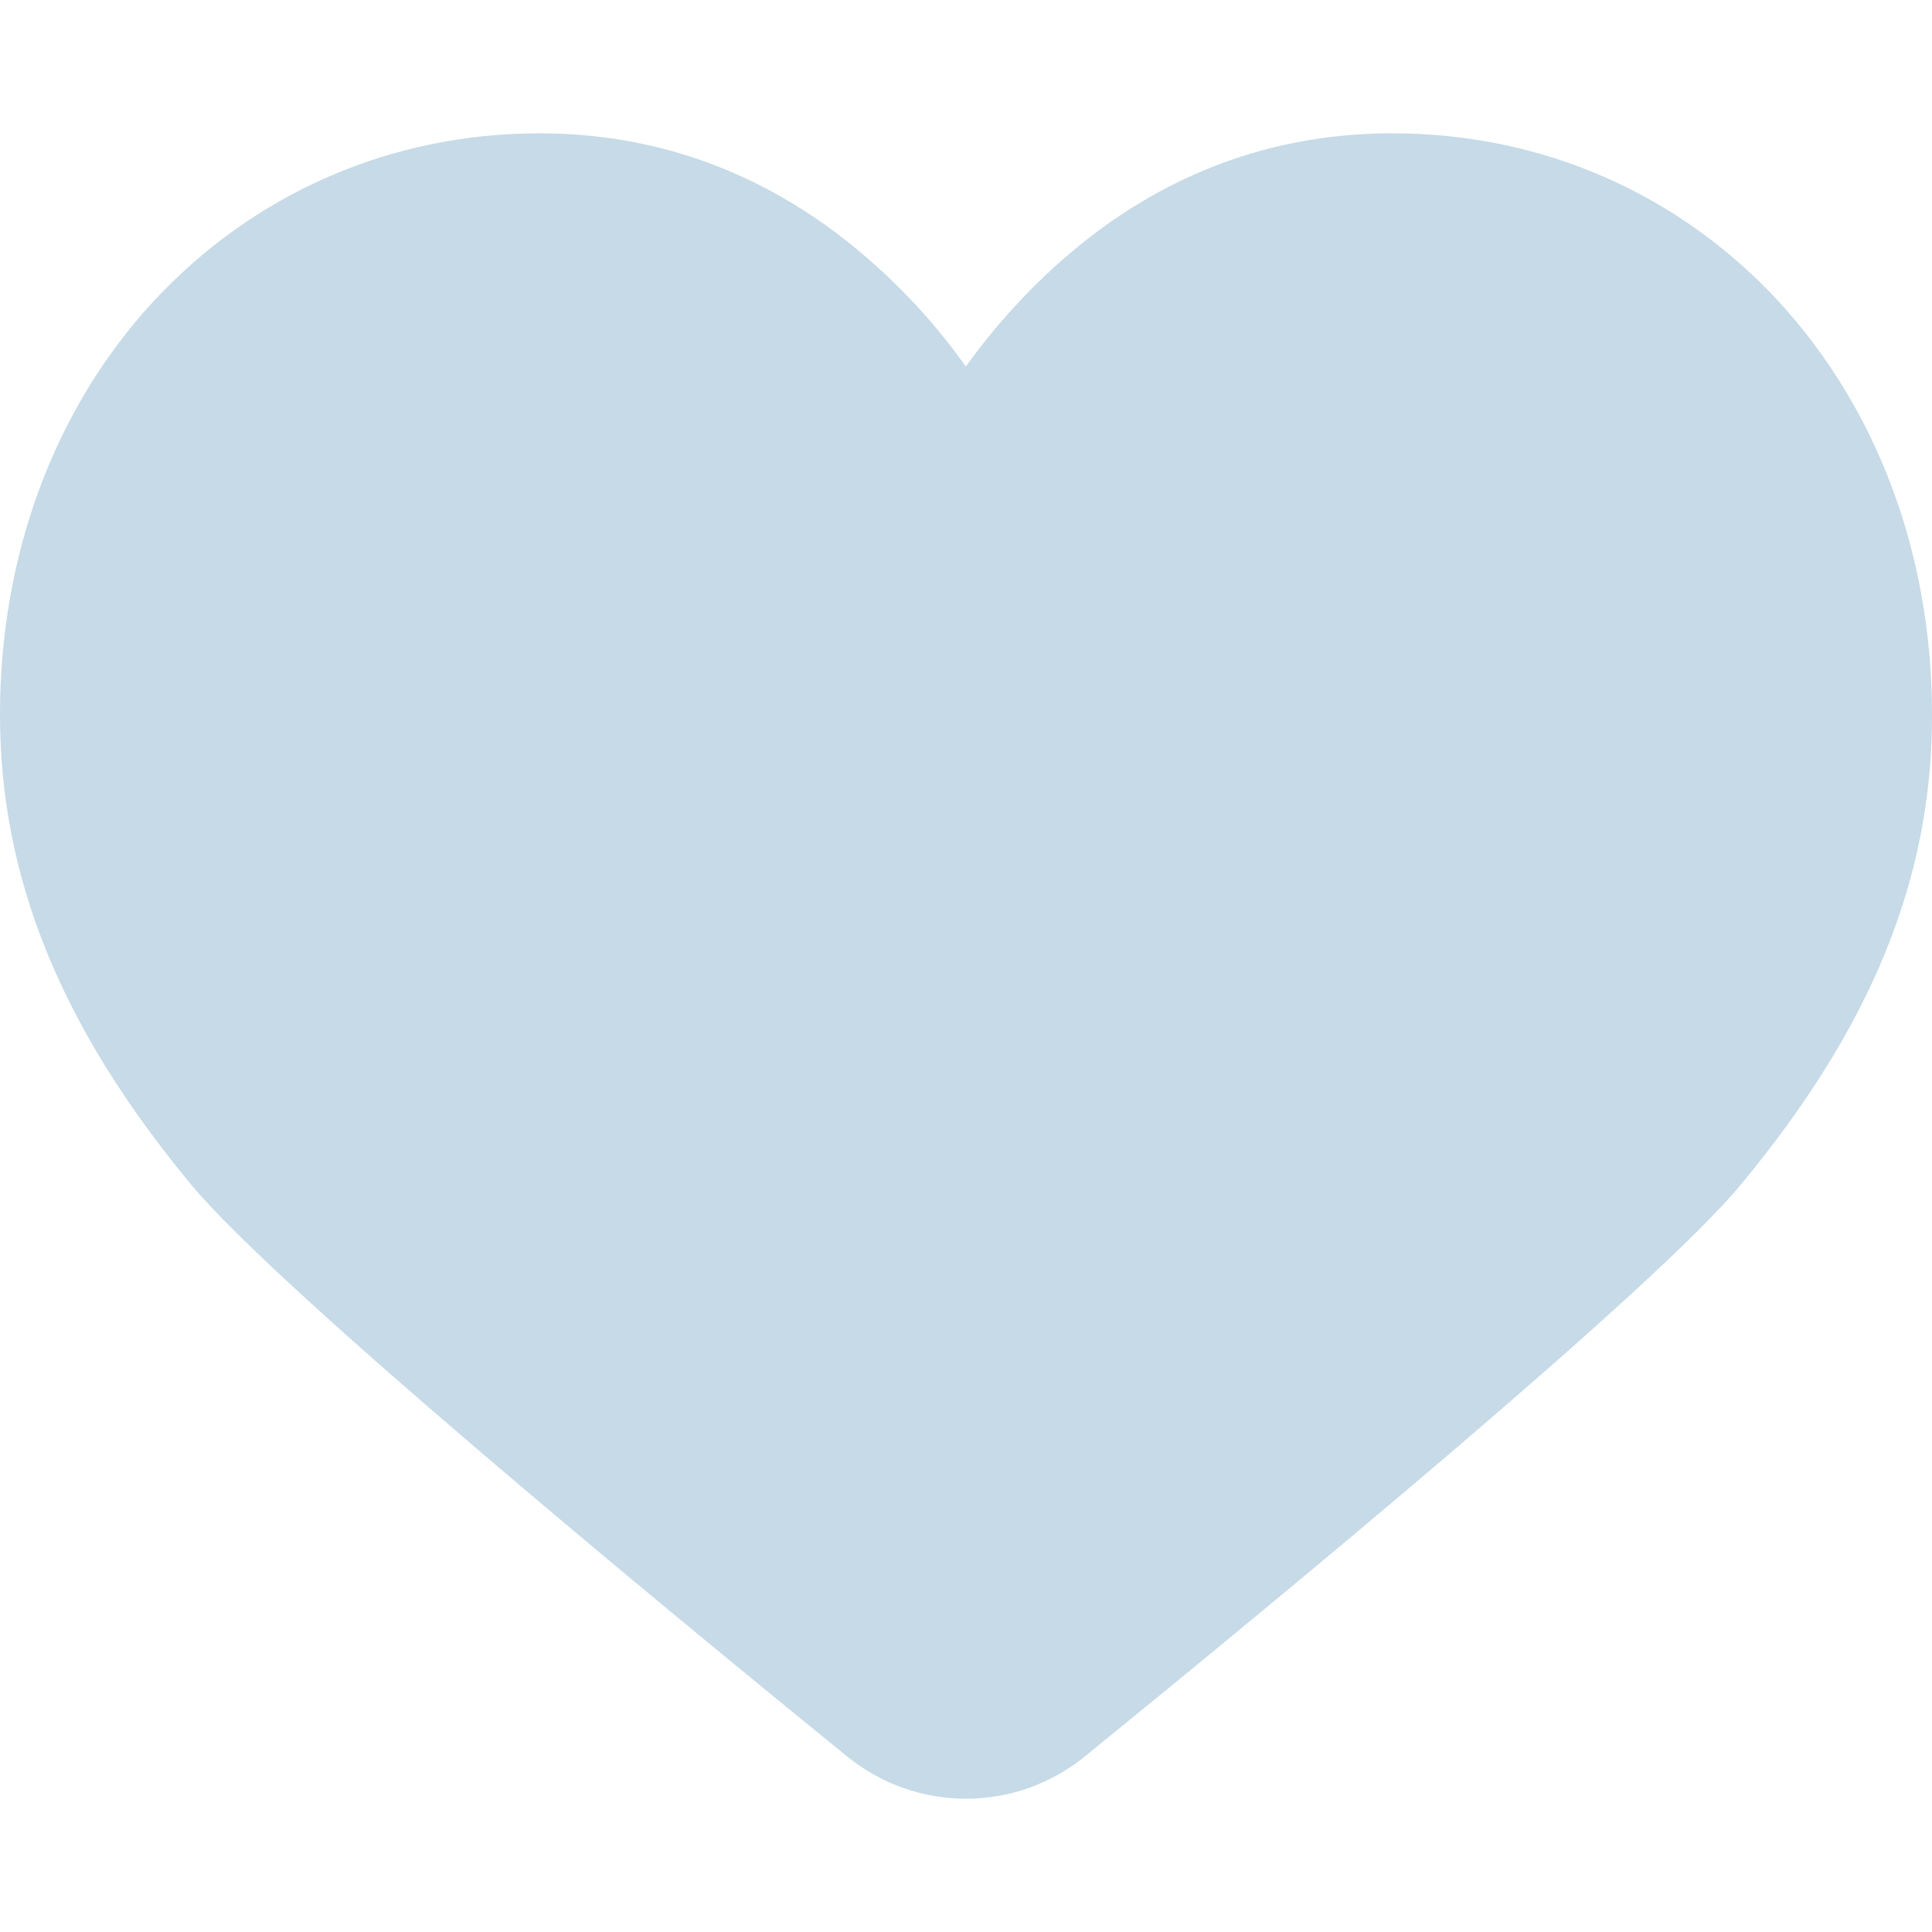
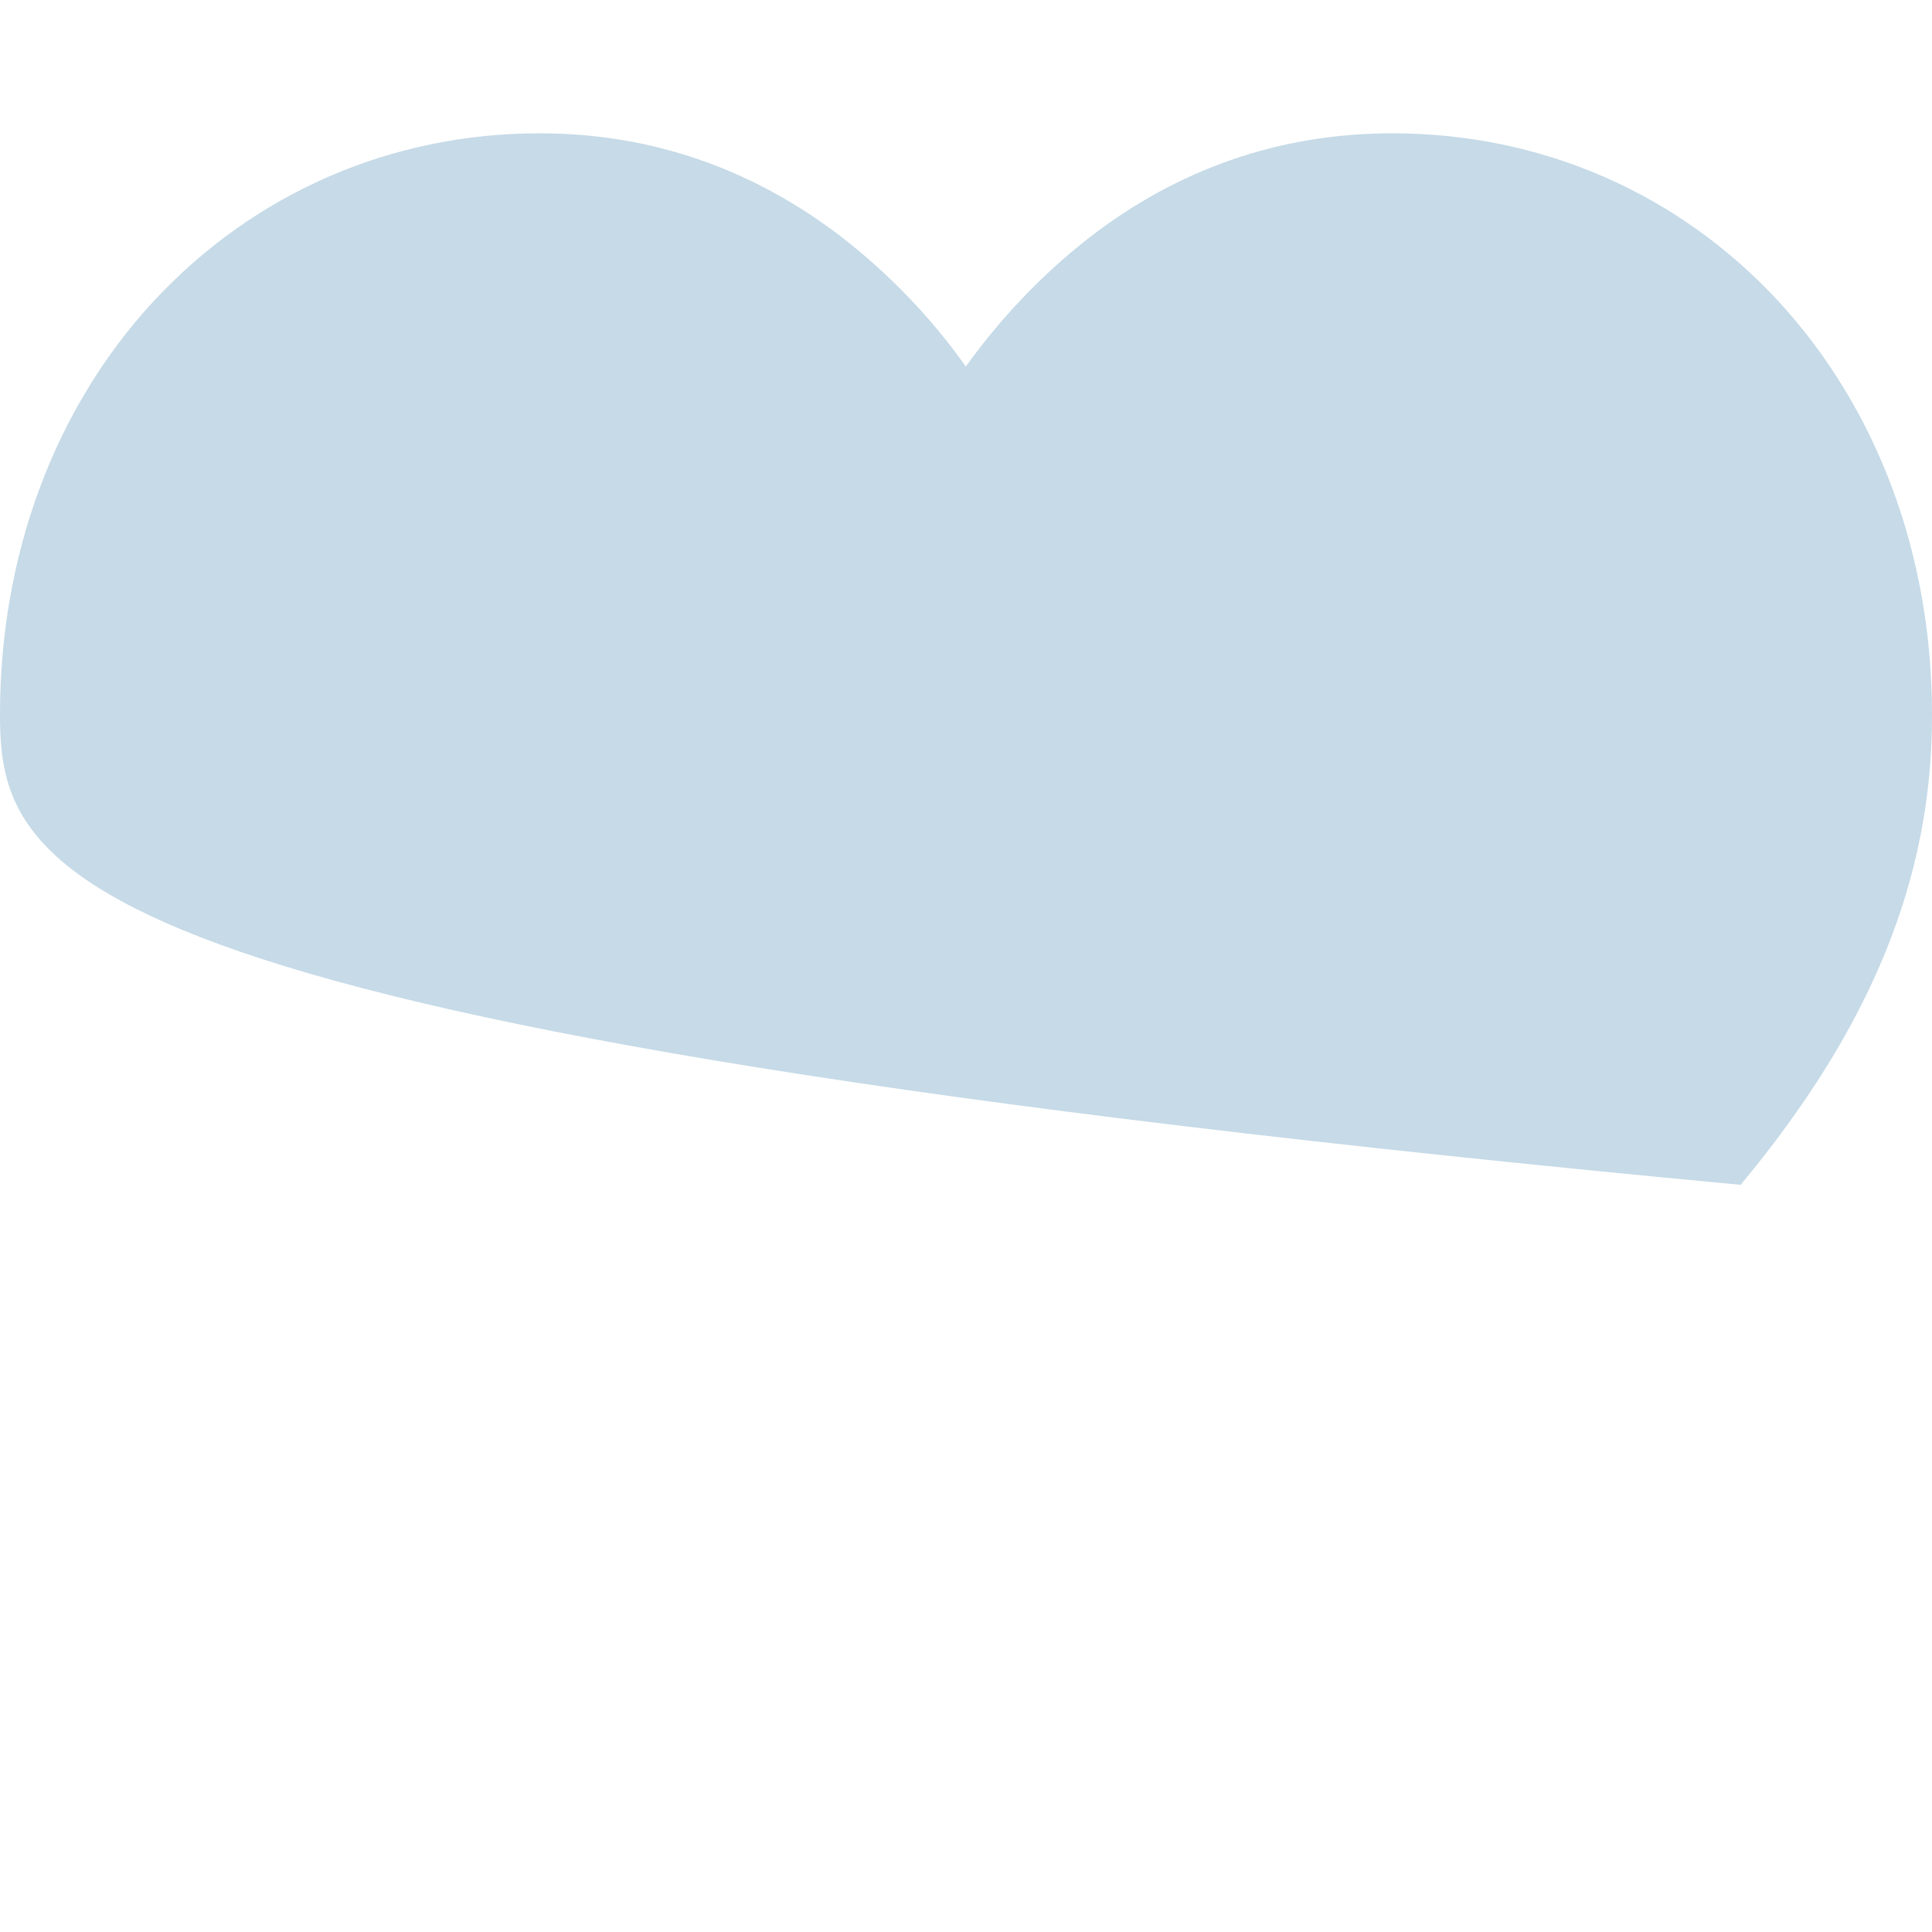
<svg xmlns="http://www.w3.org/2000/svg" viewBox="0 0 30 30" version="1.1" id="Heart">
  <defs>
    <style>
      .st0 {
        fill: #c6dae7;
      }
    </style>
  </defs>
  <g id="Layer_2">
    <g id="Social_Icon">
-       <path d="M27.029,18.398c-1.325,1.606-7.15,6.411-10.18,8.873-1.078.879-2.62.879-3.698,0-3.03-2.461-8.849-7.267-10.18-8.873C.944,15.954,0,13.627,0,11.095,0,8.622.844,6.348,2.379,4.684c1.559-1.682,3.686-2.614,6.001-2.614,1.735,0,3.317.551,4.712,1.629.727.569,1.371,1.237,1.905,1.993.539-.75,1.178-1.424,1.905-1.993,1.395-1.084,2.983-1.629,4.718-1.629,2.321,0,4.448.932,6.001,2.614,1.53,1.664,2.379,3.932,2.379,6.411.006,2.532-.938,4.858-2.971,7.302h0Z" class="st0" data-name="Heart" id="Heart1" />
+       <path d="M27.029,18.398C.944,15.954,0,13.627,0,11.095,0,8.622.844,6.348,2.379,4.684c1.559-1.682,3.686-2.614,6.001-2.614,1.735,0,3.317.551,4.712,1.629.727.569,1.371,1.237,1.905,1.993.539-.75,1.178-1.424,1.905-1.993,1.395-1.084,2.983-1.629,4.718-1.629,2.321,0,4.448.932,6.001,2.614,1.53,1.664,2.379,3.932,2.379,6.411.006,2.532-.938,4.858-2.971,7.302h0Z" class="st0" data-name="Heart" id="Heart1" />
    </g>
  </g>
</svg>